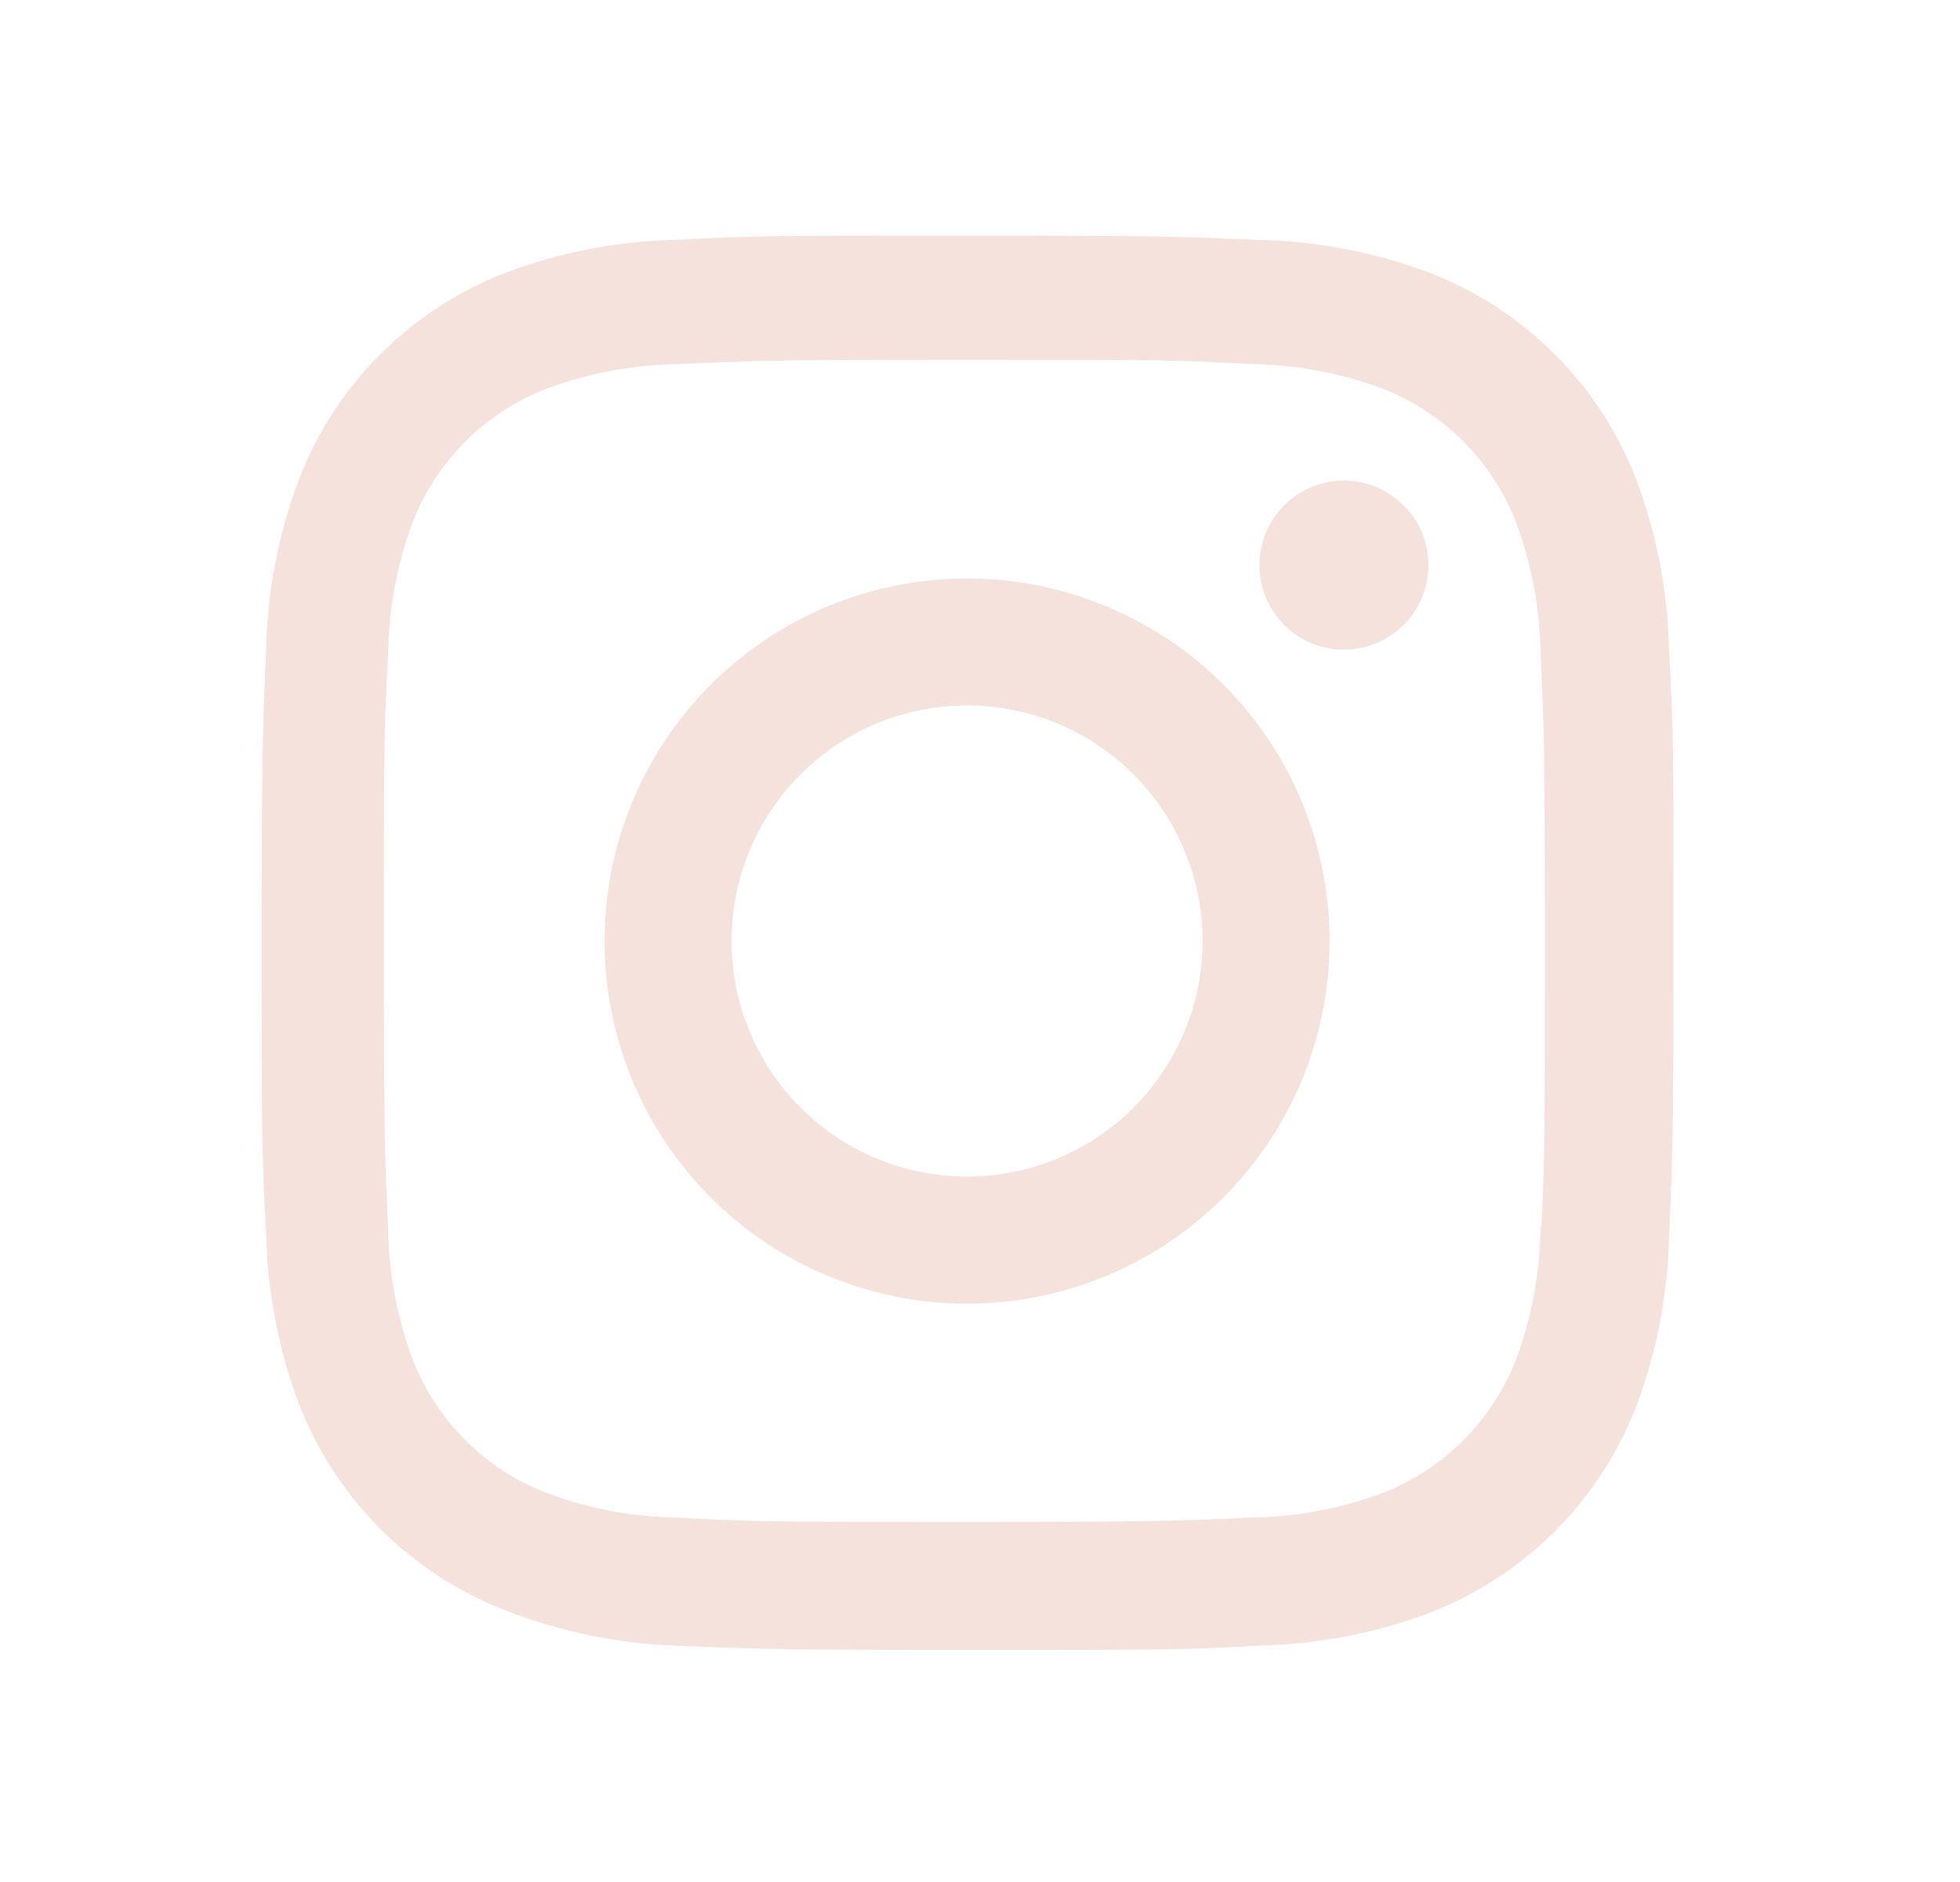
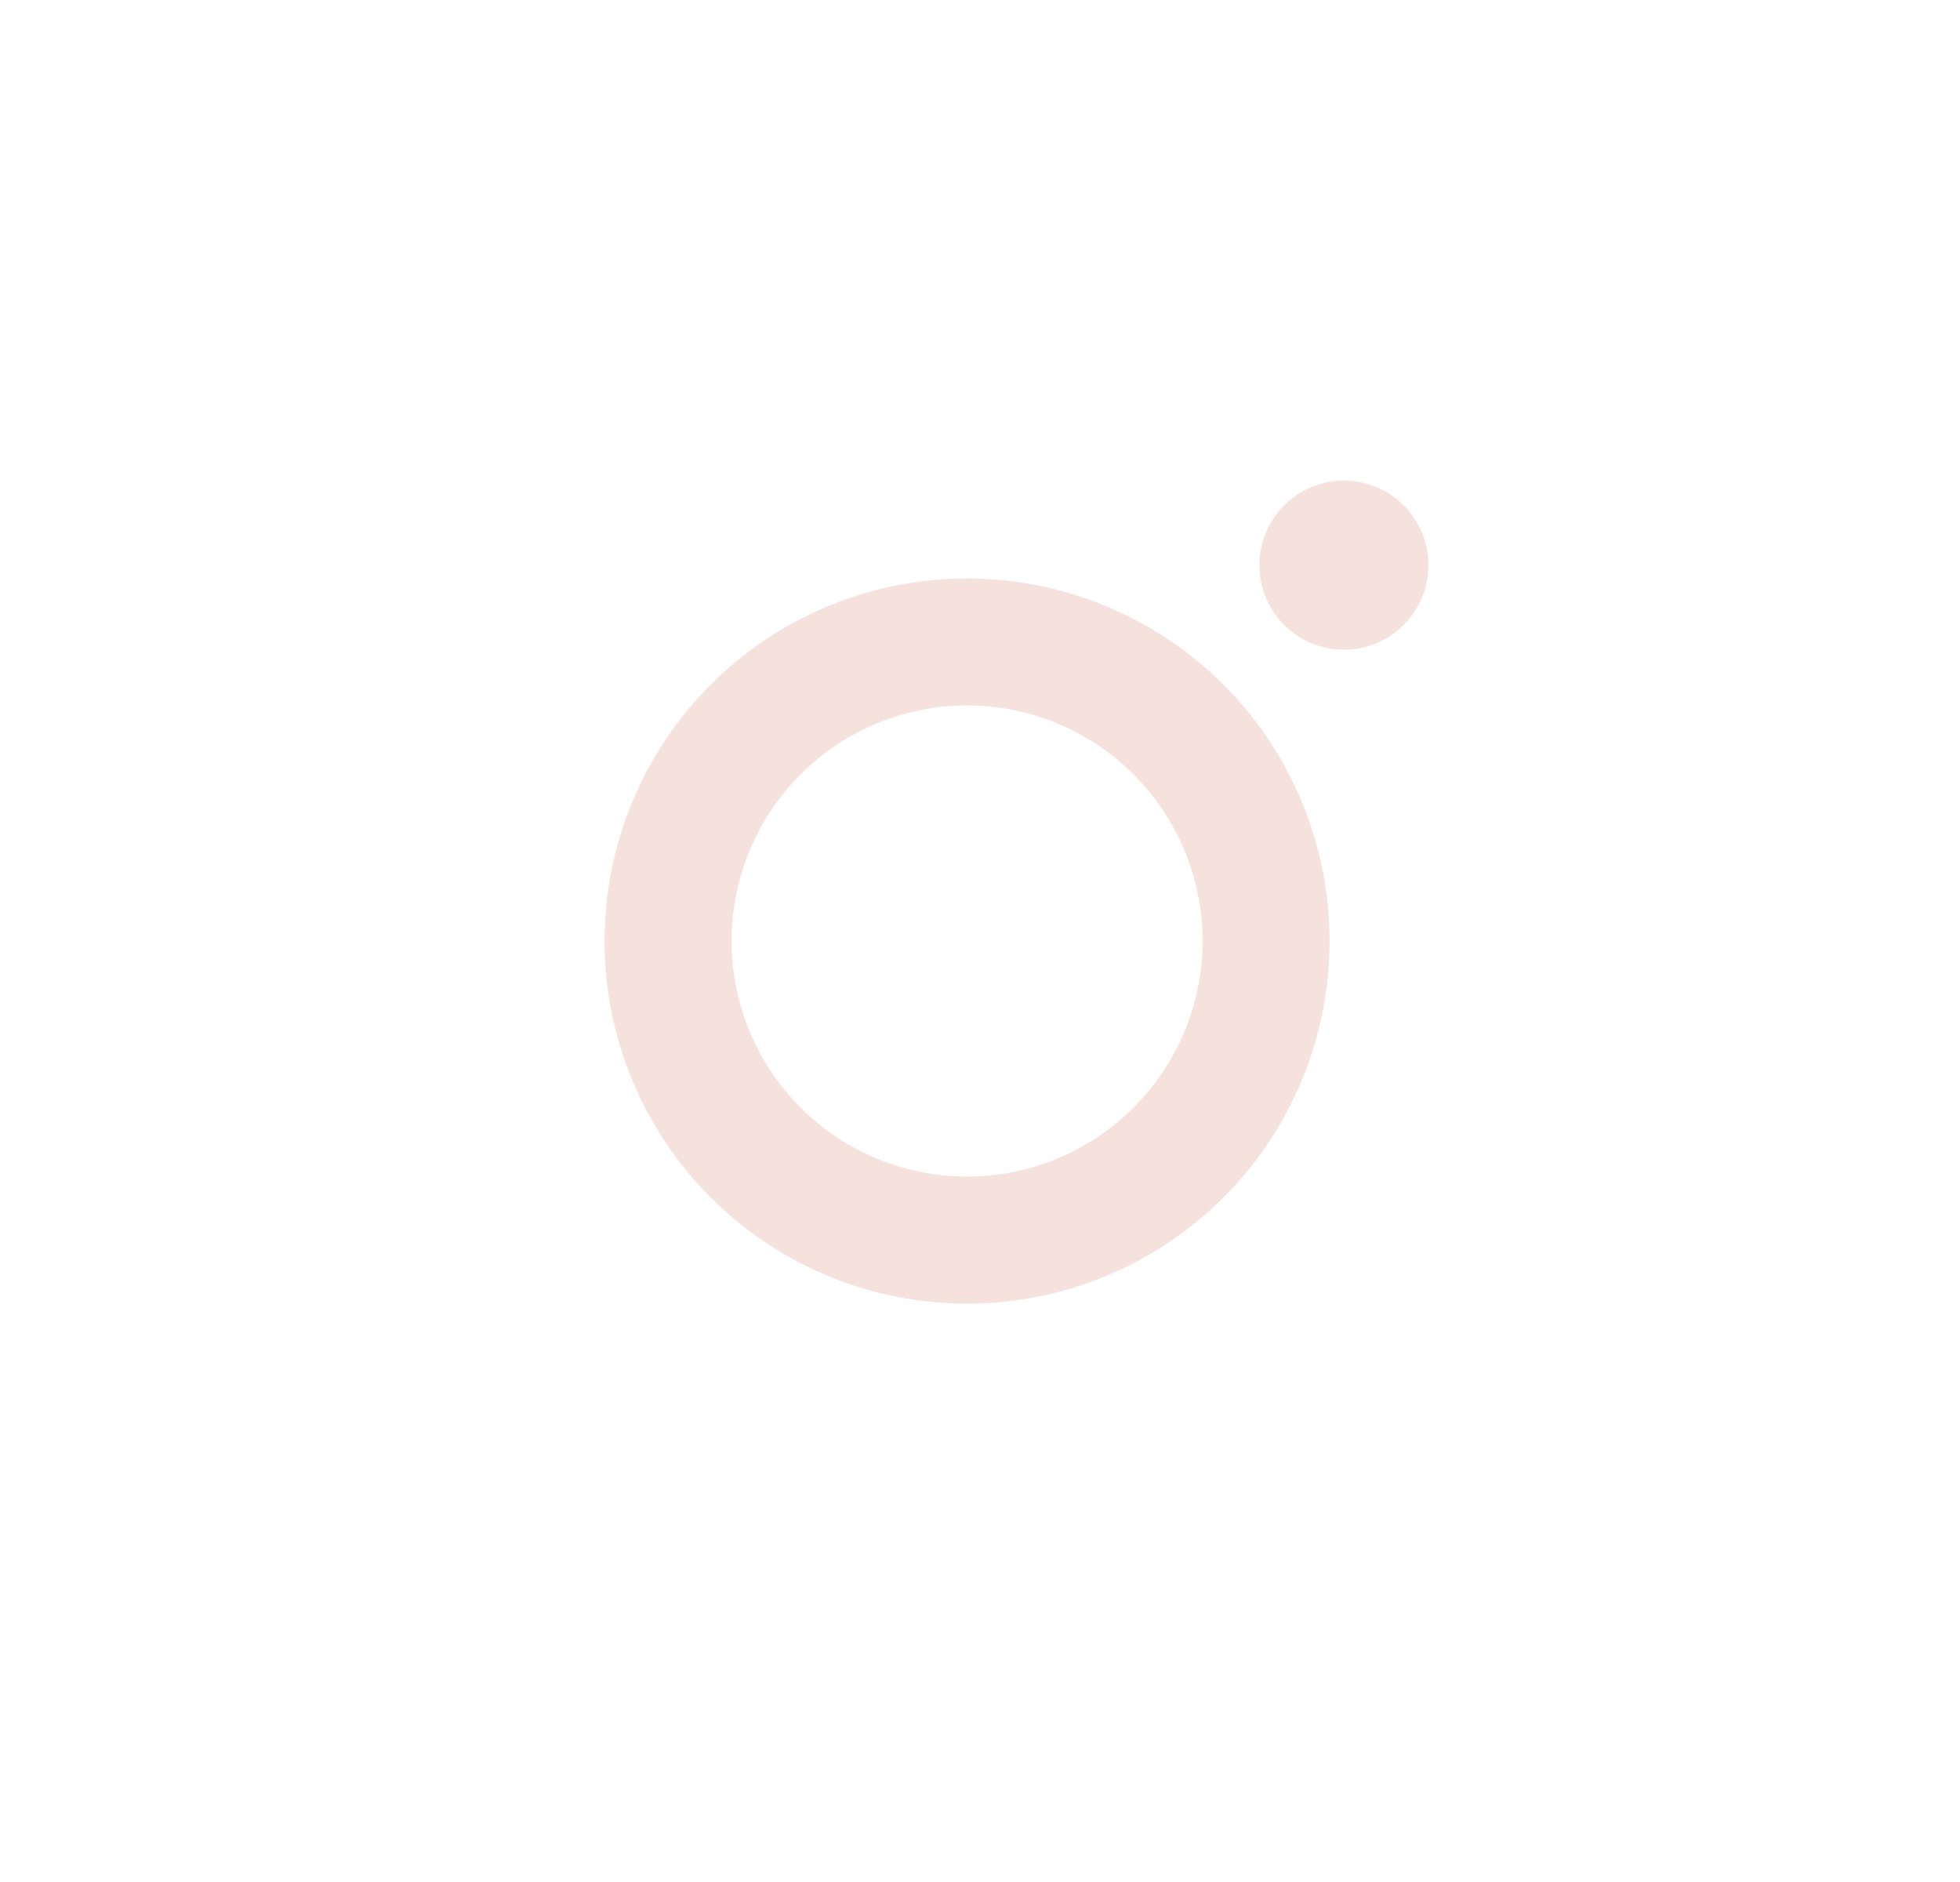
<svg xmlns="http://www.w3.org/2000/svg" width="25" height="24" viewBox="0 0 25 24" fill="none">
  <path d="M12.335 7.377C11.109 7.377 9.932 7.864 9.065 8.731C8.198 9.598 7.711 10.775 7.711 12.001C7.711 13.227 8.198 14.403 9.065 15.271C9.932 16.138 11.109 16.625 12.335 16.625C13.561 16.625 14.737 16.138 15.605 15.271C16.472 14.403 16.959 13.227 16.959 12.001C16.959 10.775 16.472 9.598 15.605 8.731C14.737 7.864 13.561 7.377 12.335 7.377ZM12.335 15.004C11.538 15.004 10.774 14.688 10.211 14.124C9.647 13.561 9.331 12.797 9.331 12C9.331 11.203 9.647 10.439 10.211 9.876C10.774 9.312 11.538 8.996 12.335 8.996C13.132 8.996 13.896 9.312 14.459 9.876C15.022 10.439 15.339 11.203 15.339 12C15.339 12.797 15.022 13.561 14.459 14.124C13.896 14.688 13.132 15.004 12.335 15.004Z" fill="#F5E2DD" />
  <path d="M17.142 8.285C17.737 8.285 18.22 7.802 18.22 7.207C18.22 6.612 17.737 6.129 17.142 6.129C16.546 6.129 16.064 6.612 16.064 7.207C16.064 7.802 16.546 8.285 17.142 8.285Z" fill="#F5E2DD" />
-   <path d="M20.869 6.111C20.637 5.513 20.284 4.97 19.83 4.517C19.377 4.064 18.834 3.71 18.236 3.479C17.536 3.216 16.797 3.074 16.05 3.059C15.087 3.017 14.782 3.005 12.34 3.005C9.898 3.005 9.585 3.005 8.63 3.059C7.883 3.073 7.145 3.215 6.446 3.479C5.848 3.71 5.305 4.063 4.851 4.517C4.398 4.97 4.044 5.513 3.813 6.111C3.55 6.811 3.409 7.55 3.394 8.297C3.351 9.259 3.338 9.564 3.338 12.007C3.338 14.449 3.338 14.76 3.394 15.717C3.409 16.465 3.55 17.203 3.813 17.904C4.045 18.502 4.399 19.044 4.852 19.498C5.306 19.951 5.849 20.305 6.447 20.536C7.144 20.809 7.883 20.961 8.632 20.986C9.595 21.028 9.9 21.041 12.342 21.041C14.784 21.041 15.097 21.041 16.052 20.986C16.799 20.971 17.538 20.829 18.238 20.567C18.836 20.335 19.378 19.981 19.832 19.528C20.285 19.075 20.639 18.532 20.871 17.934C21.134 17.234 21.275 16.496 21.29 15.748C21.333 14.786 21.346 14.481 21.346 12.038C21.346 9.595 21.346 9.285 21.29 8.328C21.278 7.57 21.136 6.82 20.869 6.111ZM19.651 15.643C19.644 16.219 19.539 16.79 19.34 17.331C19.19 17.72 18.96 18.073 18.665 18.368C18.37 18.662 18.017 18.892 17.628 19.042C17.093 19.24 16.528 19.346 15.958 19.353C15.008 19.397 14.74 19.408 12.304 19.408C9.866 19.408 9.617 19.408 8.649 19.353C8.079 19.346 7.514 19.241 6.98 19.042C6.59 18.893 6.235 18.664 5.939 18.369C5.643 18.074 5.412 17.721 5.261 17.331C5.064 16.796 4.959 16.232 4.95 15.662C4.907 14.712 4.897 14.444 4.897 12.008C4.897 9.571 4.897 9.322 4.95 8.353C4.956 7.777 5.062 7.206 5.261 6.666C5.566 5.877 6.191 5.256 6.98 4.954C7.514 4.756 8.079 4.651 8.649 4.643C9.6 4.6 9.867 4.588 12.304 4.588C14.741 4.588 14.991 4.588 15.958 4.643C16.528 4.65 17.093 4.755 17.628 4.954C18.017 5.104 18.37 5.334 18.665 5.629C18.96 5.924 19.19 6.277 19.34 6.666C19.536 7.201 19.642 7.765 19.651 8.335C19.694 9.286 19.705 9.553 19.705 11.99C19.705 14.426 19.705 14.688 19.662 15.644H19.651V15.643Z" fill="#F5E2DD" />
</svg>